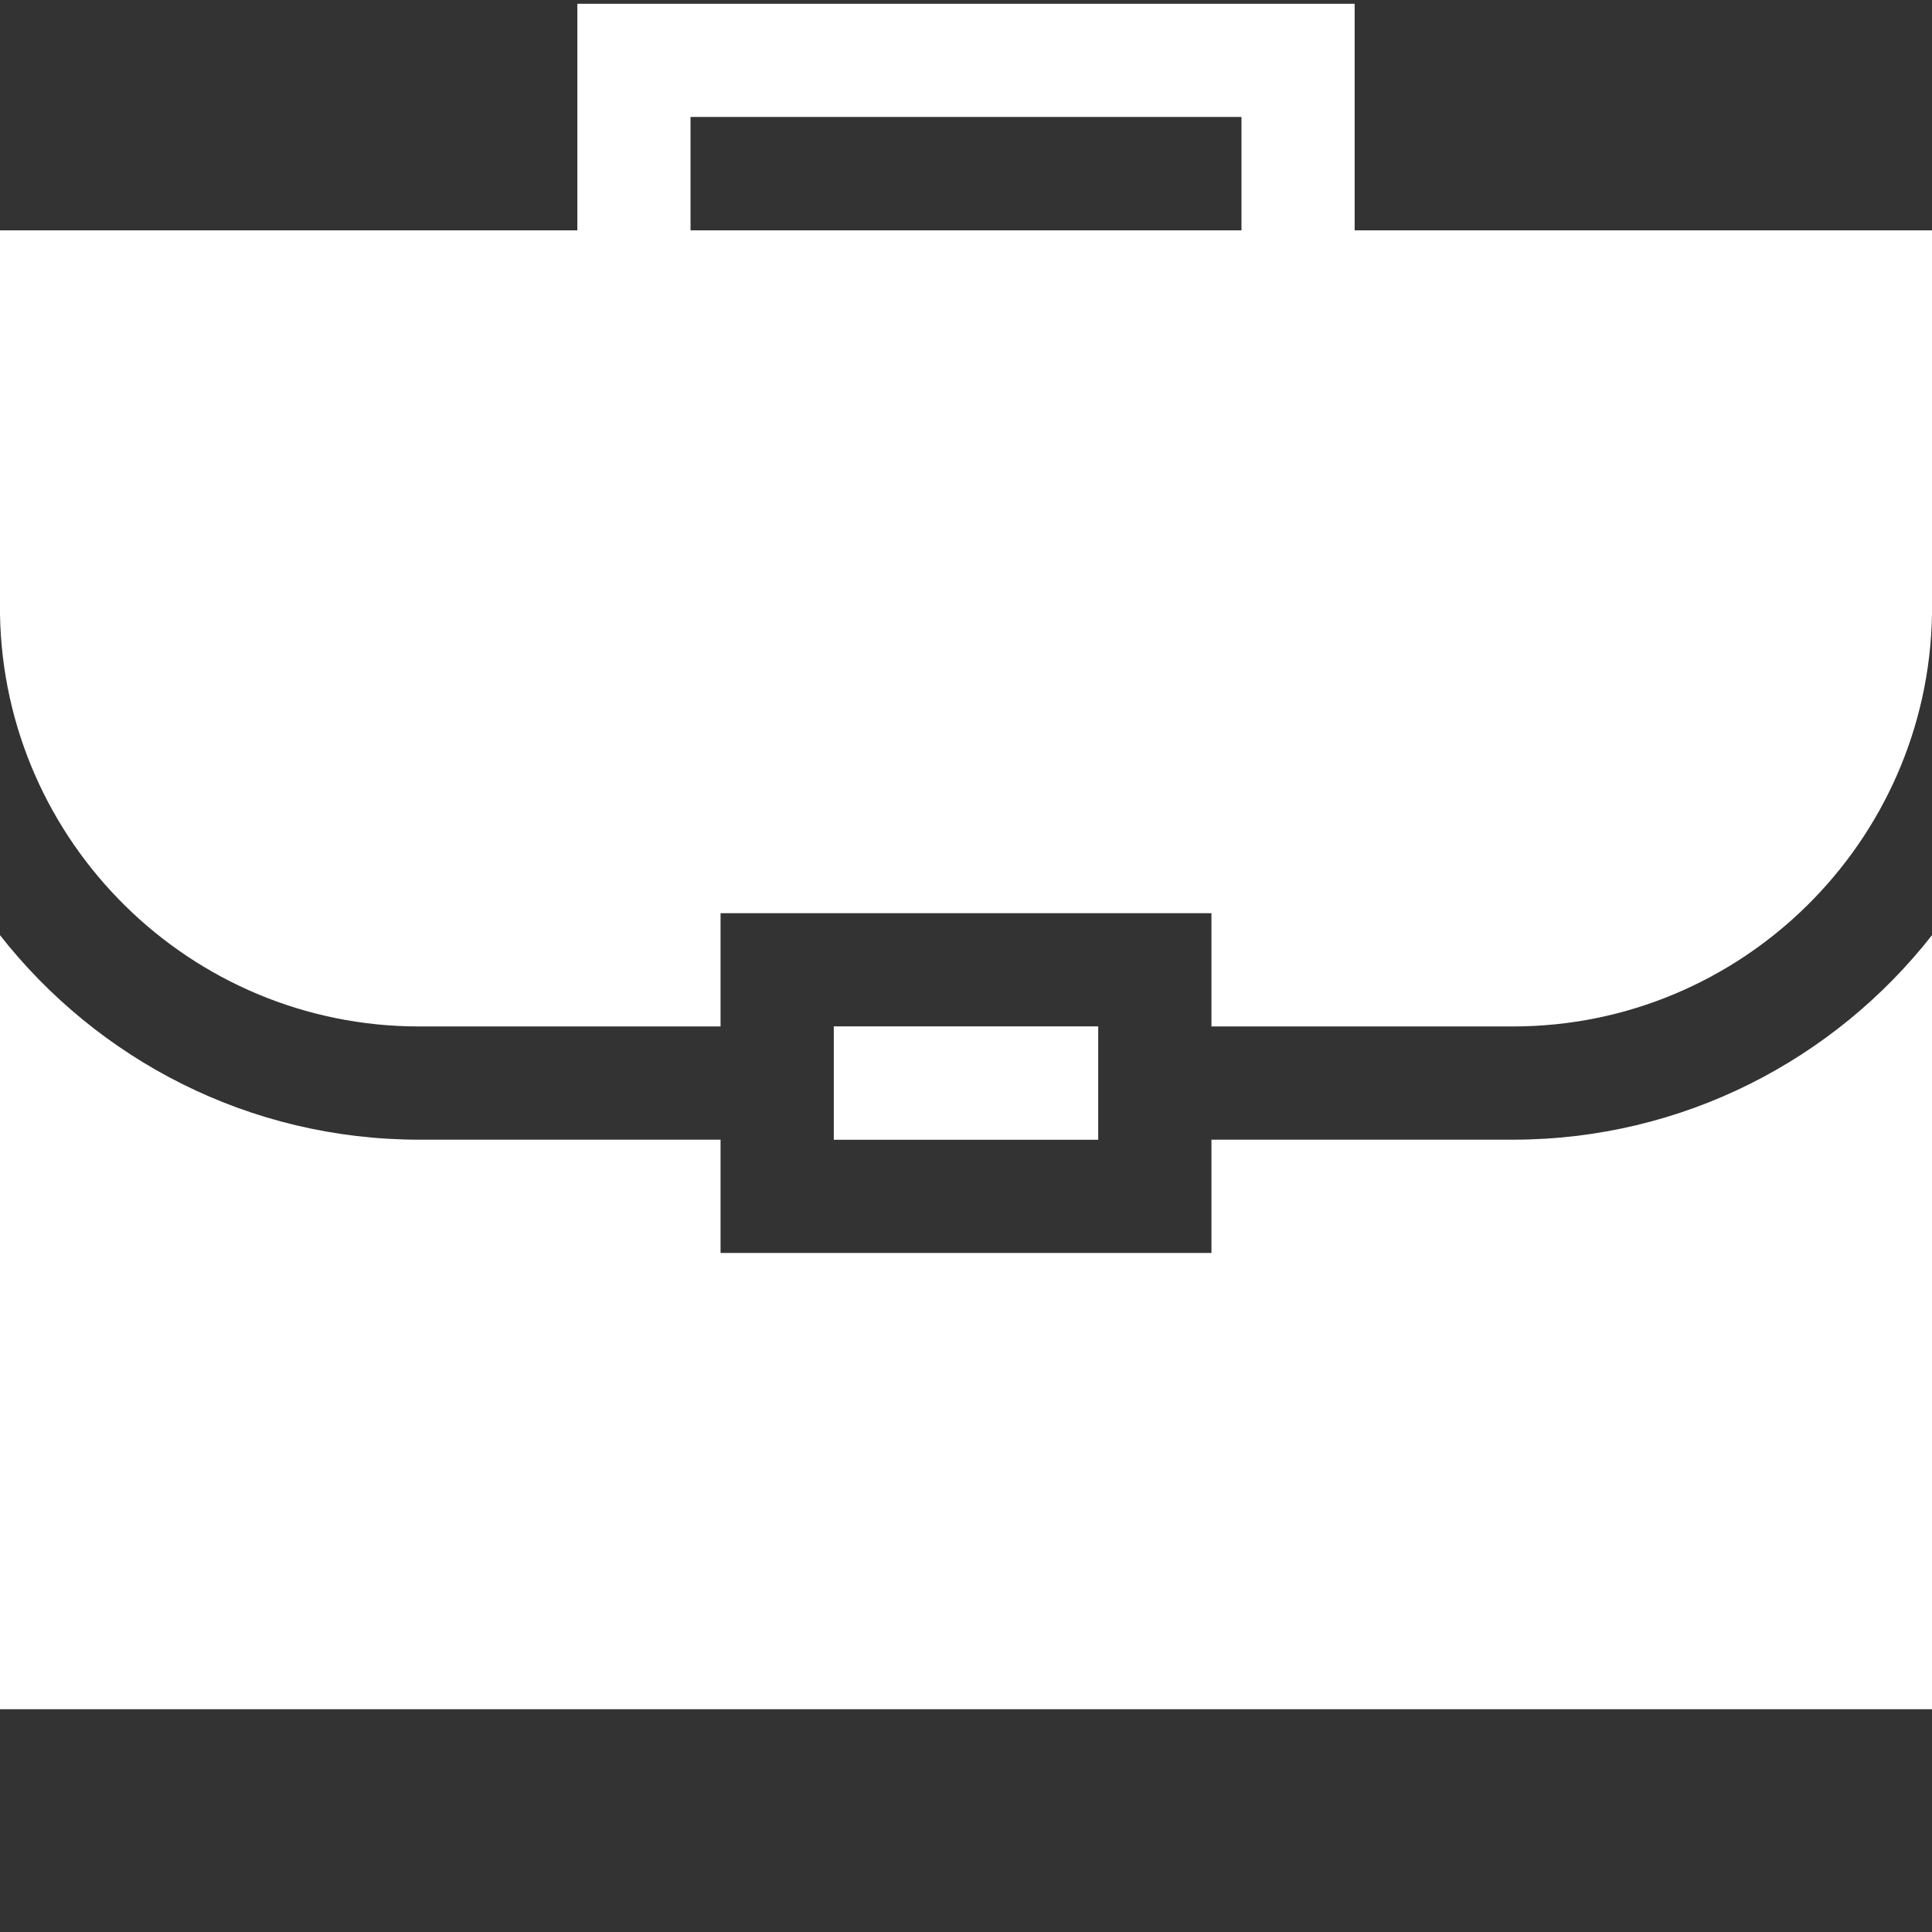
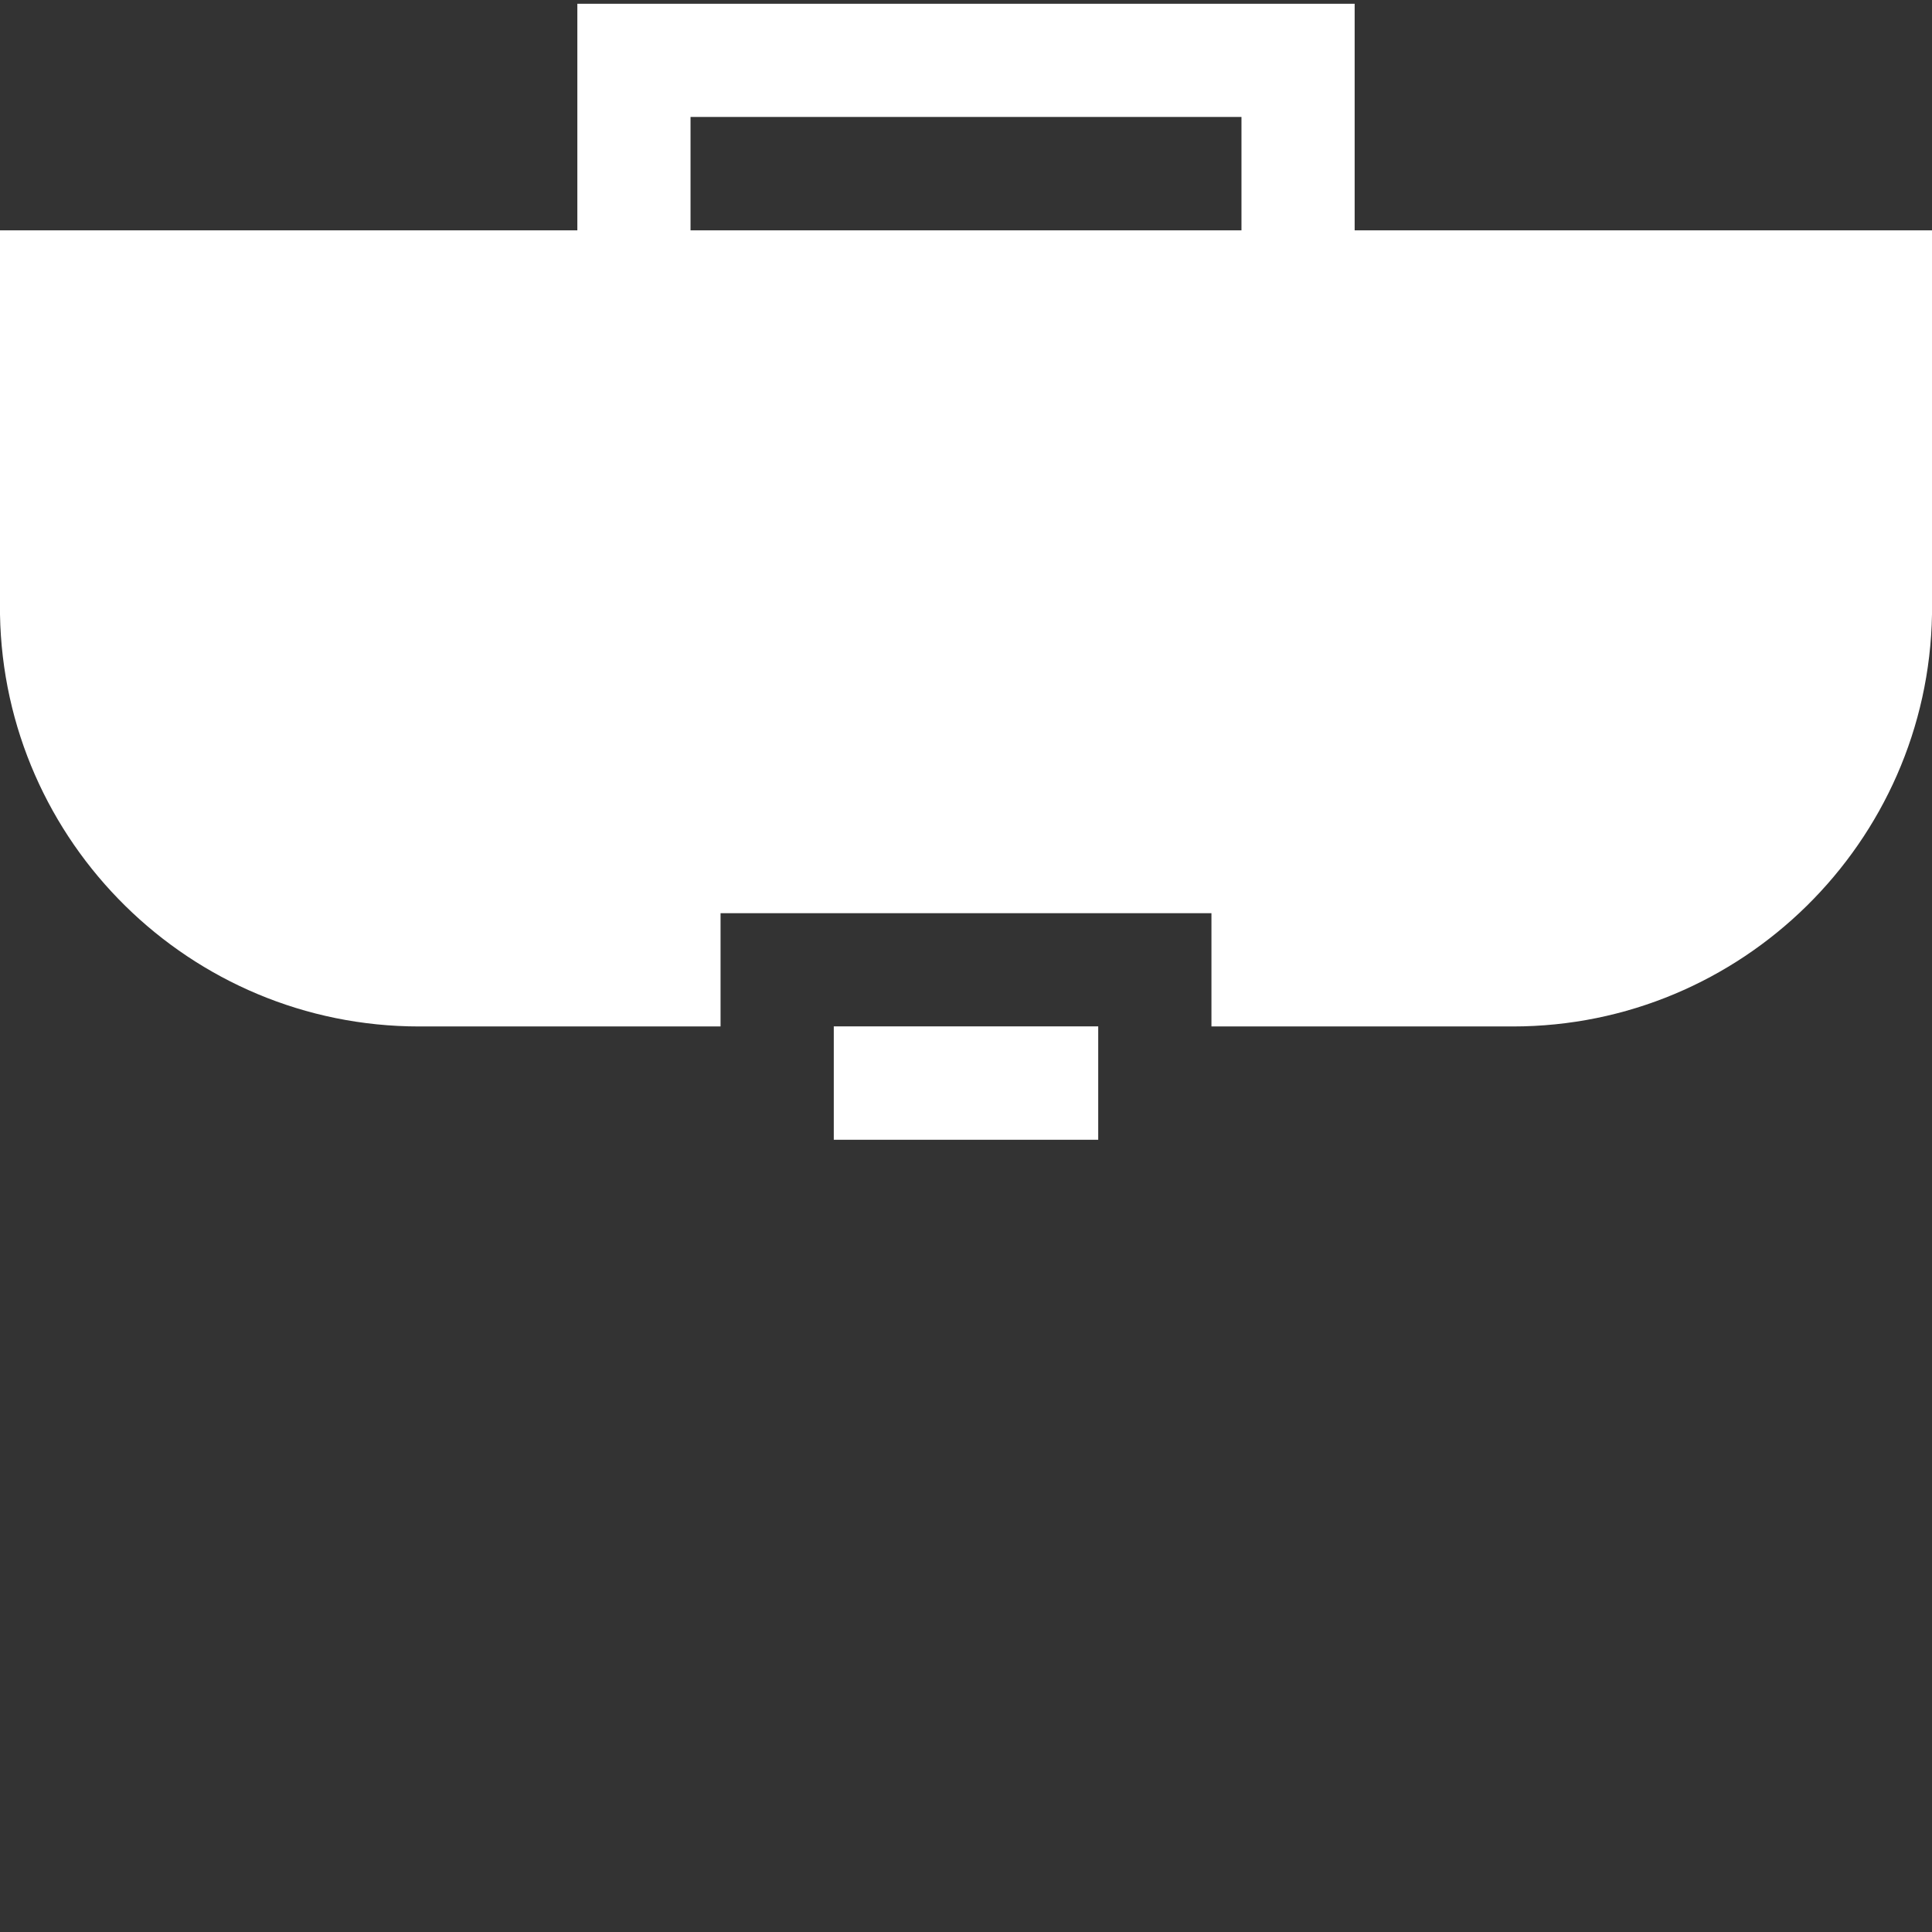
<svg xmlns="http://www.w3.org/2000/svg" width="48" height="48" viewBox="0 0 48 48" fill="none">
  <rect x="0" y="0" width="48" height="48" fill="#333333" stroke="none" />
  <path d="M20.715 25.5H27.285V28.317H20.715V25.5Z" fill="white" />
-   <path d="M37.585 28.315H30.098V31.13H17.902V28.315H10.415C6.191 28.315 2.424 26.326 0 23.234V42.465H48V23.234C45.576 26.326 41.809 28.315 37.585 28.315Z" fill="white" />
  <path d="M10.415 25.502H17.902V22.688H30.098V25.502H37.585C43.269 25.502 47.903 20.926 48 15.265V5.723H33.656V0.094H14.344V5.723H0V15.265C0.097 20.926 4.731 25.502 10.415 25.502ZM17.156 2.906H30.844V5.723H17.156V2.906Z" fill="white" />
</svg>